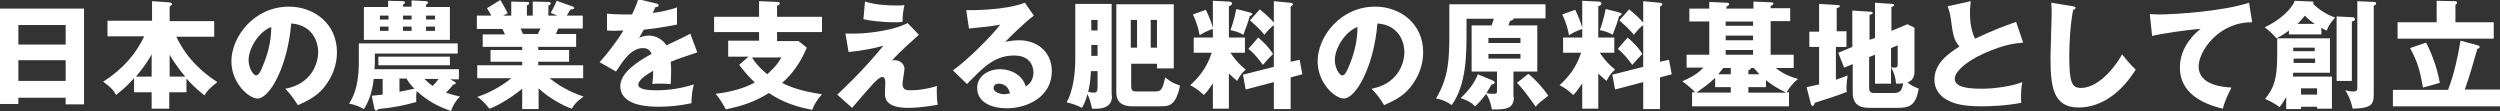
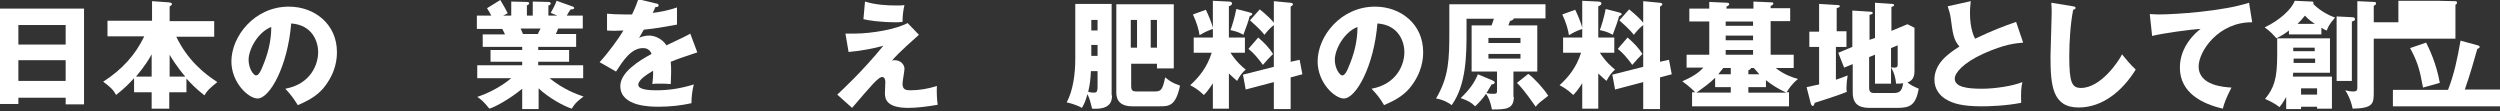
<svg xmlns="http://www.w3.org/2000/svg" enable-background="new 0 0 639.6 28.5" viewBox="0 0 639.6 28.5">
  <rect x="0" y="0" width="639.6" height="28.5" fill="#333333" stroke="none" />
  <g fill="#fff">
    <path d="m4.7 25v1.6h-4.7v-24.4h21.5v24.5h-4.7v-1.7zm12.1-13.6v-5h-12.1v5zm0 9.3v-5.3h-12.1v5.3z" />
    <path d="m27.5 9.3v-4h11.4v-5l4.3.3c.7.1.8.3.8.4 0 .2-.1.3-.6.7v3.7h11.4v4h-9.7c2.9 6 7.1 9.4 10.5 11.6-2 1.6-2.6 2.2-3.3 3.4-2.4-1.9-3.4-3-4.6-4.3v3.5h-4.4v4.2h-4.5v-4.2h-4.5v-3.6c-1.1 1.2-2.2 2.4-4.6 4.3-.7-1.3-1.3-1.9-3.3-3.4 5-3.2 8.3-7 10.5-11.6zm11.3 4.6c-1.7 3.1-3.5 5-4 5.7h4zm8.6 5.7c-2.3-2.7-3.6-4.9-4-5.6v5.6z" />
    <path d="m73 22.7c6.5-1.2 8.4-6.2 8.4-9.4 0-2.4-1.3-6.9-6.9-7.3-.9 11-5.5 19.2-8.6 19.2-2.3 0-6.7-4-6.7-9.5 0-6.4 5.9-14 14.7-14 6.6 0 12.3 4.5 12.3 11.6 0 1.4-.1 5.2-3.5 9.3-1.8 2.1-4 3.2-6.5 4.3-1.1-1.7-1.7-2.6-3.2-4.2zm-9.4-7.4c0 2.3 1.3 4 1.9 4 .7 0 1.3-1.3 1.6-2.1 1.3-3 2.3-6.4 2.3-10.3-3.4 1.3-5.8 5.7-5.8 8.4z" />
-     <path d="m116.3 20.9c.2.2.3.2.3.4s-.1.3-.6.3c-.8 1-1.2 1.4-1.9 2.1 1.7.6 2.7.8 3.6 1-.9.9-1.7 1.9-2.3 3.7-3.5-1.2-6-2.6-8.8-5.1-.2 1.3-.1 2.2-.1 2.8-2.9.8-5.6 1.4-9.7 1.8-.2.3-.3.4-.5.4-.3 0-.4-.2-.5-.4l-.7-3.4c.8-.1 1.3-.1 2.8-.3v-4h-2.3c-.3 2.7-1 5.4-2.5 7.7-1.4-.8-2.4-1.1-3.8-1.4 2.4-3.6 2.5-8.2 2.5-11.2v-4.2h25.3v2.6h-21.2v1.8c0 .8 0 1.2-.1 2.2h21.6v2.6h-2.2zm-16.9-20.7 3.7.1c.1 0 .5.1.5.3s-.1.4-.5.6v.5h2.2v-1.6l3.7.2c.2 0 .5.1.5.4 0 .2-.2.3-.5.5v.6h6.1v8.4h-22v-8.4h6.2v-1.6zm15.7 16.5h-18.3v-2.2h18.3zm-15.7-12.7h-2.2v1h2.2zm0 2.8h-2.2v1.1h2.2zm2.7 16.7c1.9-.4 3-.6 3.9-.8-.3-.4-1.3-1.3-2-2.6h-1.8v3.4zm3.2-19.5h-2.2v1h2.2zm0 2.8h-2.2v1.1h2.2zm3.3 13.4c.5.5 1.1 1.1 2.1 1.8.7-.7.9-1 1.5-1.8zm.4-15.2h2.3v-1h-2.3zm0 2.9h2.3v-1.1h-2.3z" />
    <path d="m137.7 27.9h-4.1v-5.2c-2.9 2.4-6.7 4.6-8.4 5.1-1.5-1.9-2.3-2.5-3.1-3 4.8-1.6 8-4.2 8.7-4.8h-8.7v-3.3h11.5v-.9h-8.1v-3h8.1v-.8h-10.1v-3.2h5.7c-.2-.4-.6-1.3-.7-1.4h-6.5v-3.4h3.7c-.5-.9-.7-1.3-1.1-1.9l3.4-2.1c.7 1.1 1.6 2.8 1.9 3.4l-1.2.6h2.1v-3.6l4 .1c.3 0 .6.1.6.3 0 .3-.2.4-.6.6v2.6h1.5v-3.6l4 .1c.1 0 .6 0 .6.4 0 .3-.4.5-.6.5v2.6h2.3l-1.7-.7c.3-.6 1.1-1.9 1.5-3.1l4.2 1.5c.1.1.3.2.3.3 0 .4-.5.4-.9.4-.3.4-.4.5-1 1.6h4.1v3.3h-6.3c-.2.6-.5 1.2-.6 1.4h5.2v3.3h-9.7v.8h7.9v3h-7.9v.9h11.5v3.3h-8.6c3.4 2.8 6.9 4.1 8.7 4.7-2.2 1.6-2.6 2.4-3 3.1-2-.6-6-2.8-8.5-5.2v5.3zm-4.5-20.6c.2.5.3.7.6 1.4h3.8c.2-.4.3-.7.7-1.4z" />
    <path d="m167.9.9c.2 0 .6.1.6.5s-.5.4-.8.4l-.7 1.5c.9-.1 3.7-.5 6.2-1.4v4.4c-4.5.8-5 .9-8.5 1.3-.4.6-.4.8-1.2 2.1 1.1-.6 2.4-.6 2.6-.6 1.5 0 3.4.9 4.4 2.5 4.4-2.1 4.9-2.3 6.1-3l1.8 4.8c-3.3 1.1-5.1 1.7-6.8 2.4.1.9.1 1.8.1 2.7 0 1.3-.1 2.2-.1 3-1-.1-2-.1-3-.1s-1.1 0-1.7.1c.1-1 .2-1.6.2-3.4-1.9 1.1-3.8 2.4-3.8 3.6 0 1.3 3.1 1.4 4.6 1.4 3.3 0 6.4-.5 9.6-1.5-.4 1.5-.6 3.3-.6 4.8-2.7.6-5.5.9-8.4.9-2 0-9.8 0-9.8-5.3 0-3.5 4.8-6.5 8-8.2-.5-1.3-1.5-1.5-2.2-1.5-3.1 0-5.2 3.4-6.9 6l-4.2-2.4c2-2.1 5-6.2 6.1-8.1-1.6.1-2.9.1-4.2 0v-4.3c.9.1 2.7.2 4.7.2h1.7c1.1-2.3 1.3-3.1 1.6-3.9z" />
-     <path d="m210.3 4.3v3.9h-11.5v2.3h5.5l2.1 1.7c-1.4 3.4-3.5 6.6-6.3 9 1.5.8 4.8 2.2 10.2 2.9-1.4 1.6-2 2.7-2.5 4-3.6-.7-7.2-1.7-11.1-4.3-3.8 2.4-7 3.3-11 4.2-1-1.9-1.7-2.9-2.6-4 4.1-.5 7.5-1.5 10-2.9-.9-.9-1.9-1.8-4-4.5l2.4-2.1h-5.2v-4.1h7.9v-2.2h-11.5v-3.9h11.5v-4l4.8.2c.2 0 .5.1.5.4 0 .2-.2.4-.7.6v2.8zm-17.9 10.4c1.2 2.1 3.2 3.7 3.9 4.3.8-.8 2.5-2.2 3.6-4.3z" />
    <path d="m235.1 8.9c-5.1 4.5-6.3 5.9-6.9 6.6.3-.1.4-.1.7-.1 1.6 0 2.5 1.2 2.5 2.2 0 .6-.5 3.2-.5 3.8 0 1.5.8 1.7 2 1.7 2.3 0 4.6-.4 6.8-1.1-.1 1.1 0 3.7.2 4.8-2.8.5-5.5.8-7.5.8-5.4 0-6-2.1-6-3.7 0-.5.1-2.5.1-2.9 0-.2 0-1.3-.8-1.3-1 0-2.8 2.2-7.7 7.9l-3.8-3.4c1.1-1 6.5-6 11.8-12.5-2.1.6-5.4 1.3-8.9 1.6l-.8-4.7h2.1c4.9 0 11.1-1.2 13.8-2.7zm-13.8-8.5c2.6.8 5.3 1 8 1 1.1 0 1.6 0 2.1-.1-.3 1.2-.5 2.8-.5 4.3-.4 0-.8.1-1.4.1-4.5 0-7.4-.5-8.6-.8z" />
-     <path d="m264.5 4c-2 1.4-6.7 6-7.3 6.7.5-.1 2-.4 3.6-.4 4.1 0 8.3 2.6 8.3 7.9 0 6.6-6.3 9.5-11.5 9.5-3.9 0-7.6-1.5-7.6-5.2 0-3 2.8-4.8 5.9-4.8 2.8 0 5.8 1.6 6.5 4.4 2-1 2-3.3 2-3.5 0-.7-.2-4.4-4.9-4.4-5.1 0-7.9 3-12.1 7.3l-3.6-3.5c3.5-2.4 10.1-9 12.1-11.7-1 .2-2 .4-8 1l-.7-4.7c1.2 0 9.8.1 15-1.9zm-9 17.4c-1 0-1.3.6-1.3 1.1 0 1.1 1.7 1.6 2.7 1.6.7 0 1.2-.2 1.5-.2-.5-2.2-2.1-2.5-2.9-2.5z" />
    <path d="m284.5 24.4c0 1.5-.4 3.7-5.1 3.4-.6-2.4-.7-2.7-1.2-3.7-.4 1.5-.7 2.3-1.4 3.5-1.6-.9-3.4-1.3-3.9-1.4 1.6-3 2.2-7.1 2.2-11.2v-14h9.3v23.4zm-5.4-6.2c-.1 1.7-.2 3.3-.7 5.3.8.2 1.1.2 1.5.2.6 0 .9-.2.9-1.5v-4zm1.7-10.4v-2.7h-1.6v2.7zm-1.6 3.7v2.8h1.6v-2.8zm21.1-10.4v16.4h-4.3v-1.2h-6.6v5.7c0 1.1.3 1.4 1.4 1.4h4.6c1.6 0 2-.3 2.7-3.6 1.3 1.1 2.1 1.5 3.8 2.1-1.1 5.3-2.9 5.3-5.2 5.3h-7c-4.1 0-4.1-2.7-4.1-3.7v-22.4zm-9.4 4h-1.6v7.1h1.6zm3.5 7.1h1.6v-7.1h-1.6z" />
    <path d="m314.5 27.8h-4.2v-6.5c-1.1 1.7-1.7 2.4-2.3 3-1.8-1.7-2.8-2.1-3.5-2.5 2.2-2 4.3-4.5 5.5-8.3h-4.6v-3.9h4.9v-2.2c-1.8.6-2.7 1.2-3.4 1.6-.2-1.3-.7-3.2-1.7-5.3l3.3-1.2c.7 1.4 1.5 3.4 1.8 4.6v-6.9l4.1.2c.4 0 .8.1.8.5s-.5.6-.8.7v8h4.1v3.9h-3.7c1.6 2.4 3 3.6 3.9 4.3-.9.8-1.4 1.4-2.2 2.9-.9-.8-1.4-1.2-2.1-1.9v9zm5.3-24.6c.3.1.6.2.6.4s-.4.4-.7.6c-.2.9-.8 2.6-1.6 4.7-1.2-.7-2-.9-3.3-1.2.4-1 1.1-3.3 1.5-5.4zm12.7 12.1.7 3.7-3 .8v8.1h-4.3v-6.9l-7.2 1.9-.7-3.8 7.9-2v-10.7c-1 .8-1.6 1.5-2.4 2.5-.8-1.1-2.8-2.9-3.7-3.7l2.5-2.8c1.5 1.2 2.8 2.4 3.6 3.4v-5.5l4.2.4c.2 0 .7.1.7.4 0 .2-.3.4-.6.6v14.1zm-10.6-5.7c1.6 1.4 2.7 2.5 3.8 4.2-.8.8-1.6 1.6-2.6 2.8-1-1.4-2.3-3-3.7-4.1z" />
    <path d="m350.9 22.7c6.5-1.2 8.4-6.2 8.4-9.4 0-2.4-1.3-6.9-6.9-7.3-.9 11-5.5 19.2-8.6 19.2-2.3 0-6.7-4-6.7-9.5 0-6.4 5.9-14 14.7-14 6.6 0 12.3 4.5 12.3 11.6 0 1.4-.1 5.2-3.5 9.3-1.8 2.1-4 3.2-6.5 4.3-1-1.7-1.7-2.6-3.2-4.2zm-9.4-7.4c0 2.3 1.3 4 1.9 4 .7 0 1.3-1.3 1.6-2.1 1.3-3 2.3-6.4 2.3-10.3-3.4 1.3-5.8 5.7-5.8 8.4z" />
    <path d="m387.3 24.8c0 3.2-2.2 3.2-5.6 3.2-.4-2.1-.9-3.1-1.5-4-.8 1.1-1.7 2.2-2.8 3.2-1-1-1.9-1.5-3.7-2.1 2.4-2.3 3.6-4.1 4.4-6.1l3.8 1.6c.4.2.5.3.5.5 0 .3-.3.5-.8.5-.4.8-.8 1.3-1.3 2.2.8.2 1.1.2 1.9.2s.8-.2.8-1.1v-4.6h-6.5v-11.8h5.1c.1-.3.3-.7.6-1.7h-7v3c0 6.1 0 13.8-3.8 19.1-.5-.4-2-1.4-4-1.7 3.3-5.6 3.4-10 3.4-17.4v-6.7h24.6v3.6h-8.1c0 .4-.8.6-1 .7-.2.5-.2.7-.4 1.1h7.4v11.8h-6.1v6.5zm-6.5-13.8h8.2v-1.3h-8.2zm8.2 2.8h-8.2v1.2h8.2zm2 5.1c1.5 1.1 3.9 3.7 5.1 5.6-2.2 1.7-2.5 1.9-3.2 2.8-2.8-4-3.9-5.2-4.8-6.1z" />
    <path d="m409 27.8h-4.2v-6.5c-1.1 1.7-1.7 2.4-2.3 3-1.8-1.7-2.8-2.1-3.5-2.5 2.2-2 4.3-4.5 5.5-8.3h-4.6v-3.9h4.9v-2.2c-1.8.6-2.7 1.2-3.4 1.6-.2-1.3-.7-3.2-1.7-5.3l3.3-1.2c.7 1.4 1.5 3.4 1.8 4.6v-6.9l4.1.2c.4 0 .8.1.8.5s-.5.6-.8.7v8h4.1v3.9h-3.7c1.6 2.4 3 3.6 3.9 4.3-.9.8-1.4 1.4-2.2 2.9-.9-.8-1.4-1.2-2.1-1.9v9zm5.3-24.6c.3.1.6.2.6.4s-.4.4-.7.6c-.2.9-.8 2.6-1.6 4.7-1.2-.7-2-.9-3.3-1.2.4-1 1.1-3.3 1.5-5.4zm12.7 12.1.7 3.7-3 .8v8.1h-4.3v-6.9l-7.2 1.9-.7-3.8 7.9-2v-10.7c-1 .8-1.6 1.5-2.4 2.5-.8-1.1-2.8-2.9-3.7-3.7l2.5-2.8c1.5 1.2 2.8 2.4 3.6 3.4v-5.5l4.2.4c.2 0 .7.1.7.4 0 .2-.3.4-.6.6v14.1zm-10.6-5.7c1.6 1.4 2.7 2.5 3.8 4.2-.8.8-1.6 1.6-2.6 2.8-1-1.4-2.3-3-3.7-4.1z" />
    <path d="m448.6 2.2v-1.8l4.6.2c.2 0 .5 0 .5.3s-.4.5-.7.6v.6h5v3.3h-5v8.6h5.9v3.4h-4.6c2.1 1.7 4.5 2.5 5.7 2.8-1.7 1.4-2.4 2.6-2.9 3.4h.6v3.6h-24.8v-3.6h.8c-.3-.3-1.6-1.6-3.3-2.8 2.5-1.1 4-2 5.4-3.5h-4.3v-3.3h5.8v-8.5h-5.1v-3.3h5.1v-1.7l4.5.2c.4 0 .6.1.6.4s-.4.4-.7.6v.5zm-5.8 20.1h-4v-2.4c-1.4 1.4-3.1 2.6-4.8 3.8h8.8zm0-4.9h-1.9c-.2.2-.5.6-1.3 1.6h3.2zm-1.3-11.9v1.1h7v-1.1zm0 3.6v1.2h7v-1.2zm0 3.7v1.2h7v-1.2zm5.8 6.2h2.8c-.7-.8-1-1.2-1.4-1.6h-.7c-.1.2-.2.4-.7.6zm0 4.7h9.7c-1.8-.8-3.9-2.1-5.2-3.2v1.8h-4.5z" />
    <path d="m472.4 8.1v3.9h-2.7v8.4c1.2-.4 2-.7 3-1.1-.2 1.3-.3 2.2-.3 3.2 0 .4 0 .7.1 1-2.4 1-7.3 2.5-8.2 2.8-.2.6-.3.8-.5.8-.3 0-.4-.3-.5-.5l-1.1-4.3c1.9-.4 2.6-.6 3.2-.7v-9.6h-2.5v-3.9h2.5v-7.1l4.9.3c.2 0 .4.1.4.3s-.2.3-.8.5v5.9h2.5zm7.3 1.6v-9l4.4.3c.2 0 .5.1.5.3s-.2.3-.7.5v6.1l4.1-1.7 1.8.9v10.9c0 .9 0 2.5-1.8 3.1.9.7 1.5 1 2.9 1.6-.8 4.2-2.2 4.9-5.5 4.9h-6.9c-2 0-4.5-.3-4.5-3.9v-7.3l-2.2.9-1.5-3.8 3.6-1.5v-9.3l4.7.3c.1 0 .5 0 .5.3s-.1.3-.8.5v6.4zm-1.5 4.9v7.7c0 .6 0 1.5 1.2 1.5h5c1.7 0 2.2-.6 2.5-2.5-.6.1-1 .1-1.8.1-.2-1.6-.4-2.6-1.3-4.2v4.2h-4.1v-7.4zm5.6-2.3v4.9c.4.1.7.1.9.1.8 0 .8-.4.8-1v-4.7z" />
    <path d="m517.6 10.9c-2.1.2-4.7.4-10.1 2.8-5.3 2.4-7.4 5-7.4 6.4 0 2.2 3.2 2.6 7 2.6 3.3 0 7.9-.7 10.3-1.7-.3 1.4-.4 2.6-.3 5.3-4 .8-8.5.9-10.1.9-5.2 0-7.3-.8-8.8-1.6-1.9-1-3.3-2.8-3.3-5.2 0-4.1 3.4-6.6 6.4-8.5-1.5-1.7-1.7-3.3-2.2-7.1-.2-1.4-.4-1.9-.8-3.2l5.9-1.3c-.2 1.6-.2 2.3-.2 3.2 0 3.6 1 5.9 1.3 6.4 4.7-2.2 6.8-3 10.5-4.3z" />
    <path d="m530.3 1.6c.5.1.7.1.7.4s-.2.4-.6.5c-.7 3.5-1 8.3-1 11.9 0 6.8.7 8.1 3 8.1 5.1 0 9.7-6.9 10.5-8.6.8 1 2.1 2.6 3.5 3.9-3.4 5.5-8.5 9.7-14.6 9.7-6.7 0-7.2-5.6-7.2-13.1 0-1.7.3-9.3.3-10.9 0-.9 0-1.9-.1-2.8z" />
    <path d="m576.2 5.7c-8.6-.1-13.7 7.4-13.7 11.3 0 5 6.8 5.3 8.4 5.4-1.4 2.7-2 4.4-2.2 5.4-5.2-1.2-11-4-11-10.5 0-5.5 4.1-9 5.3-9.9-2.3.1-9.7 1.1-12.4 1.8l-.6-5.6c.7 0 1.3.1 2.2.1 4.4 0 16.4-.8 23.2-3z" />
    <path d="m594 8.8h-8.4v-1c-1 .8-2 1.4-3.2 2-.9-1-1.7-1.9-3-2.8 4-1.9 6.9-4.7 7.7-6.8l4.4.2c.1 0 .4 0 .4.4 0 .1-.1.2-.1.2 2.1 2.1 4.5 3.1 5.6 3.5-1.5 1.7-1.9 2.6-2.1 3.3-.4-.1-.8-.3-1.4-.7v1.7zm-11.3 1h13.4v8.8h-9.4c0 .4-.1.8-.1 1h10v8.2h-3.8v-.5h-4.1v.6h-3.8v-3.1c-.7 1.3-1.3 2.1-1.7 2.6-1.3-1-2.4-1.5-3.7-2.1 2.3-2.8 3.1-5.2 3.1-11.2v-4.3zm4 3.3h5.5v-.9h-5.5zm5.6 1.9h-5.5v1.1h5.5zm-.1-8.9c-.7-.5-1.5-1-2.5-2.1-.8 1-1.3 1.5-1.9 2.1zm-3.5 16.5v1.6h4.1v-1.6zm13-18.2c.6 0 .8.2.8.5 0 .4-.4.5-.8.6v15.2h-3.9v-16.5zm5.7-3.9c.3 0 .5.1.5.4s-.3.4-.6.6v22c0 2.9 0 4.2-5.4 4.3-.5-2.4-1.4-4-1.9-4.7.4.1 1.2.3 2 .3 1.1 0 1.1-.4 1.1-1.3v-21.8z" />
-     <path d="m639.6 23v4.2h-27.4v-4.2h14.1c1.6-4.1 2.4-8 3.2-12.6l4.4 1.2c.2.1.5.1.5.4 0 .2-.2.4-.6.5-.8 2.9-2 7-3.2 10.4h9zm-16.1-22.8 4.6.1c.2 0 .5 0 .5.4 0 .3-.2.4-.4.5v4.5h9.8v4.2h-24.6v-4.2h10v-5.5zm-2.8 10.7c.7 1.4 2.6 5.2 3.5 10.3-1.1.3-3.1.9-4.3 1.2-.8-4.5-1.4-6.6-3.3-10.1z" />
+     <path d="m639.6 23v4.2h-27.4v-4.2h14.1c1.6-4.1 2.4-8 3.2-12.6l4.4 1.2c.2.1.5.1.5.4 0 .2-.2.4-.6.5-.8 2.9-2 7-3.2 10.4h9zm-16.1-22.8 4.6.1c.2 0 .5 0 .5.4 0 .3-.2.4-.4.5v4.5v4.2h-24.6v-4.2h10v-5.5zm-2.8 10.7c.7 1.4 2.6 5.2 3.5 10.3-1.1.3-3.1.9-4.3 1.2-.8-4.5-1.4-6.6-3.3-10.1z" />
  </g>
</svg>